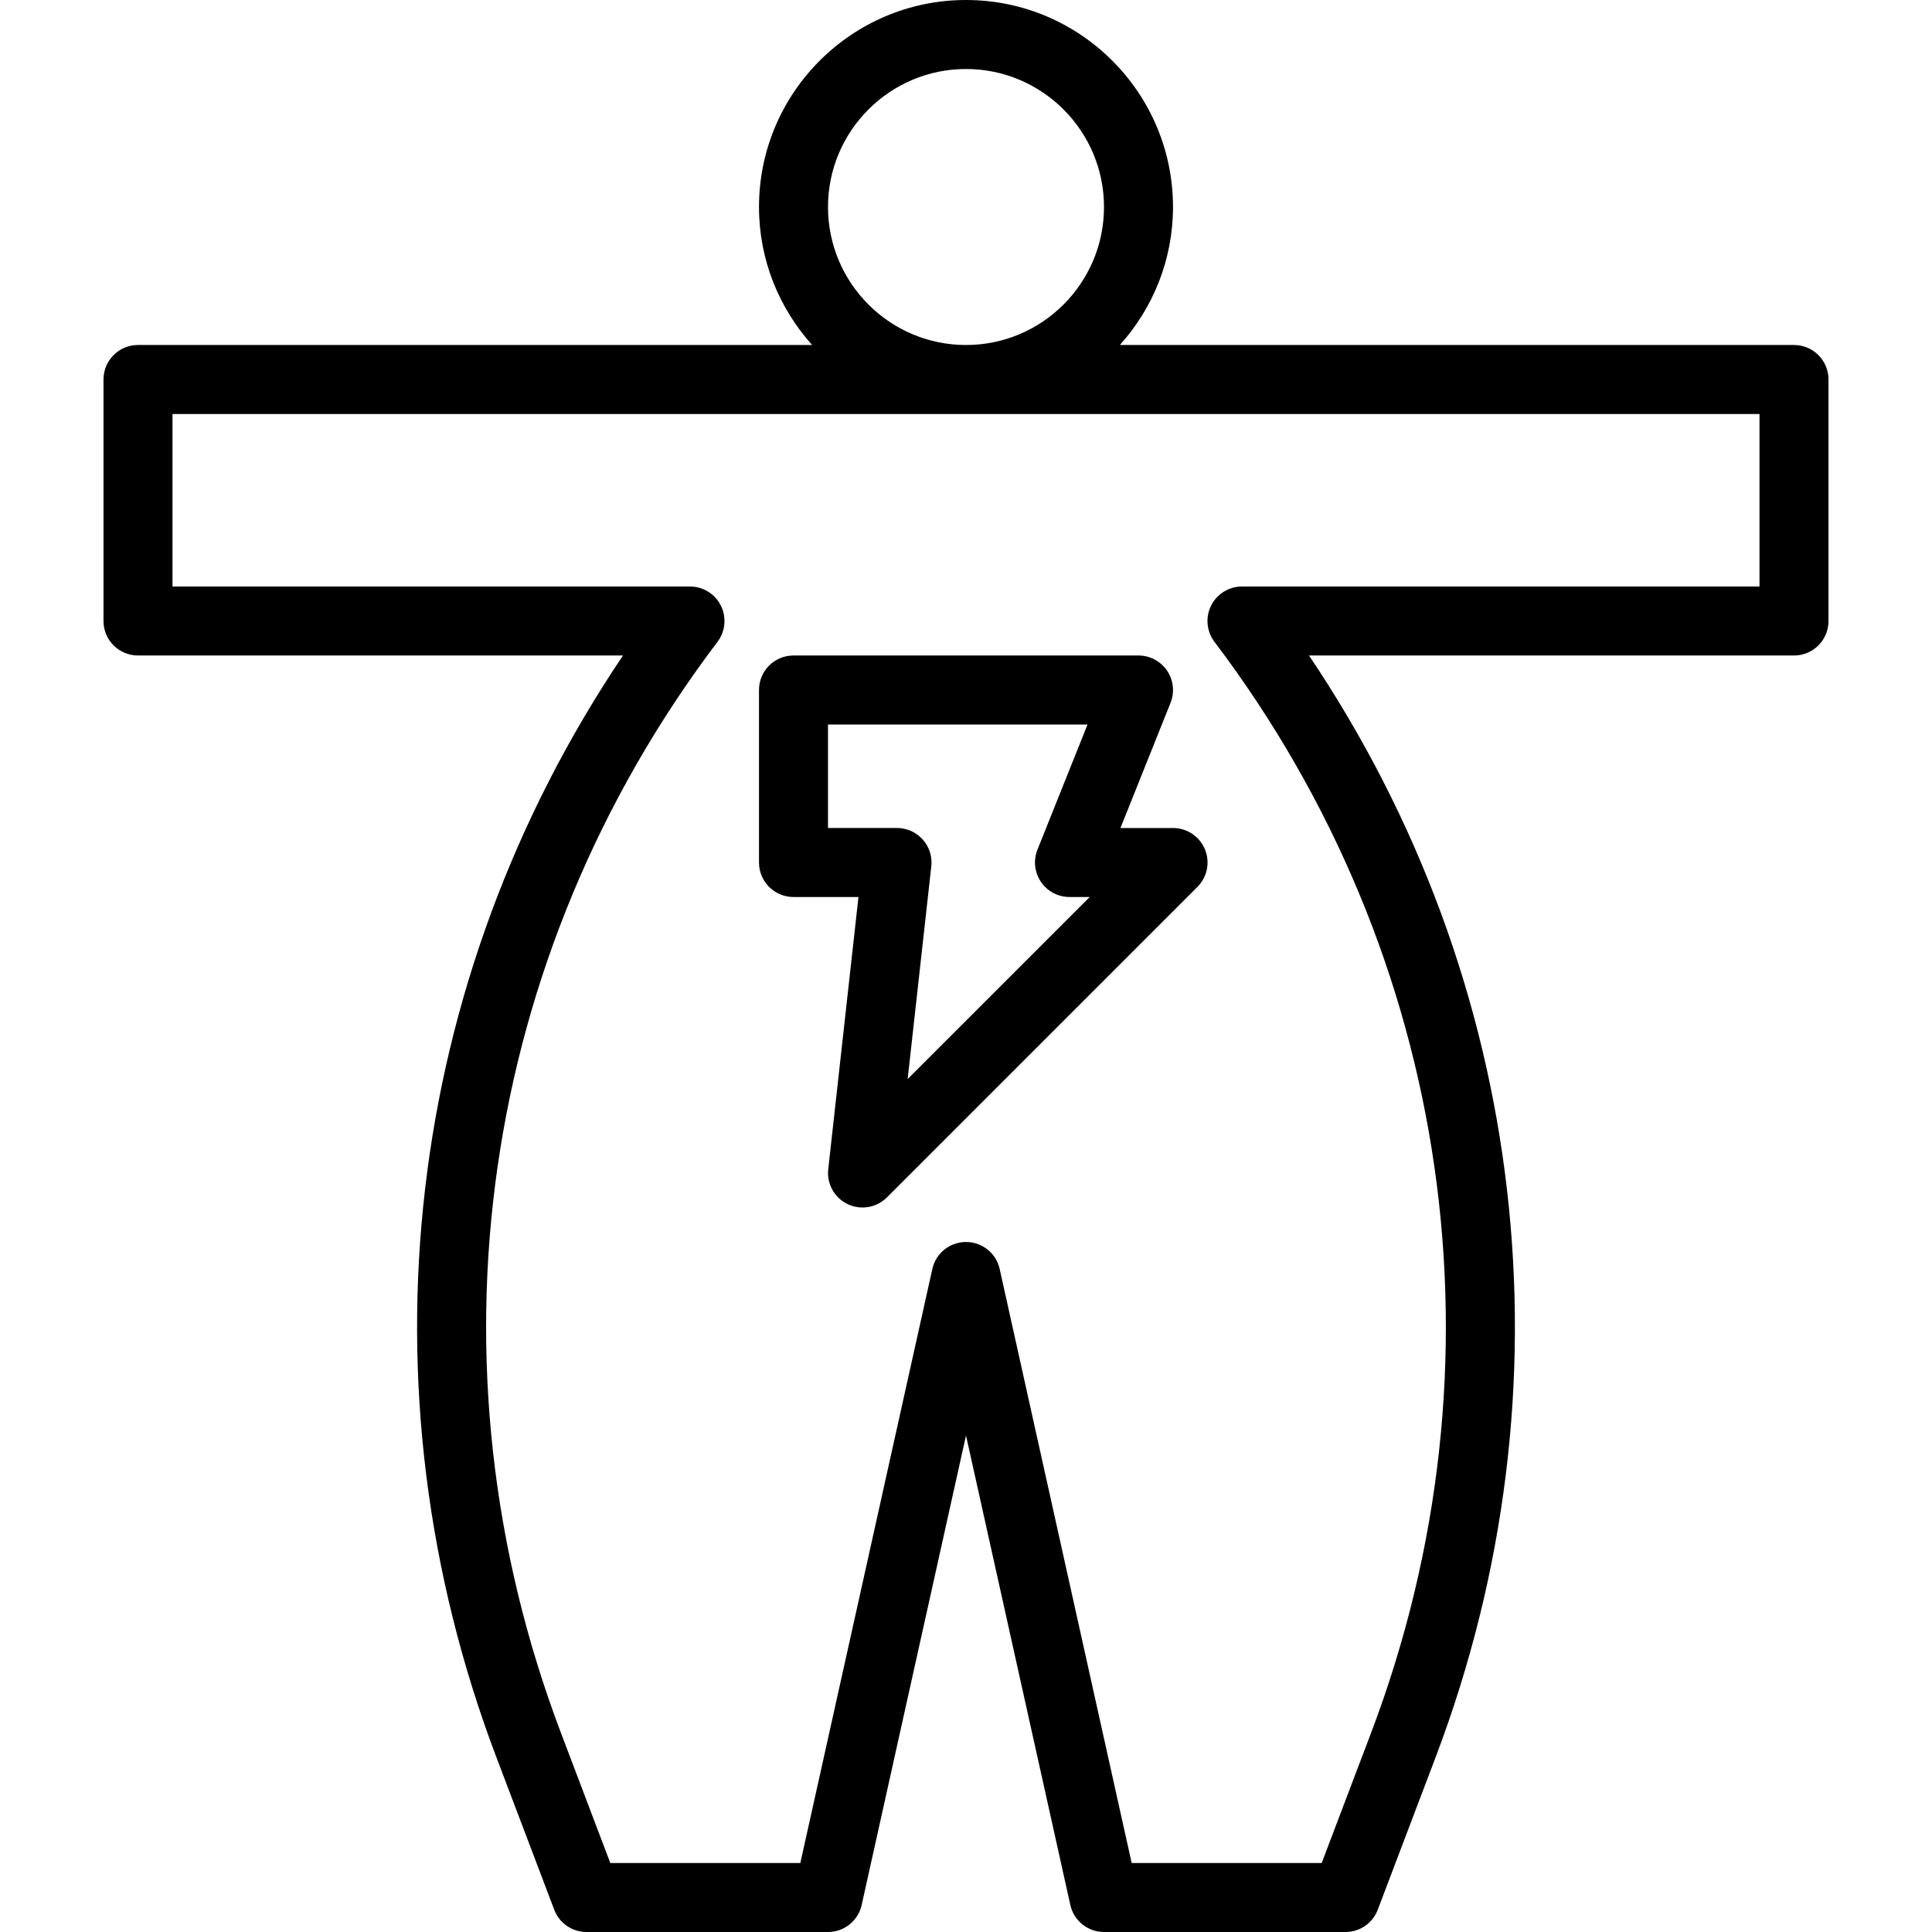
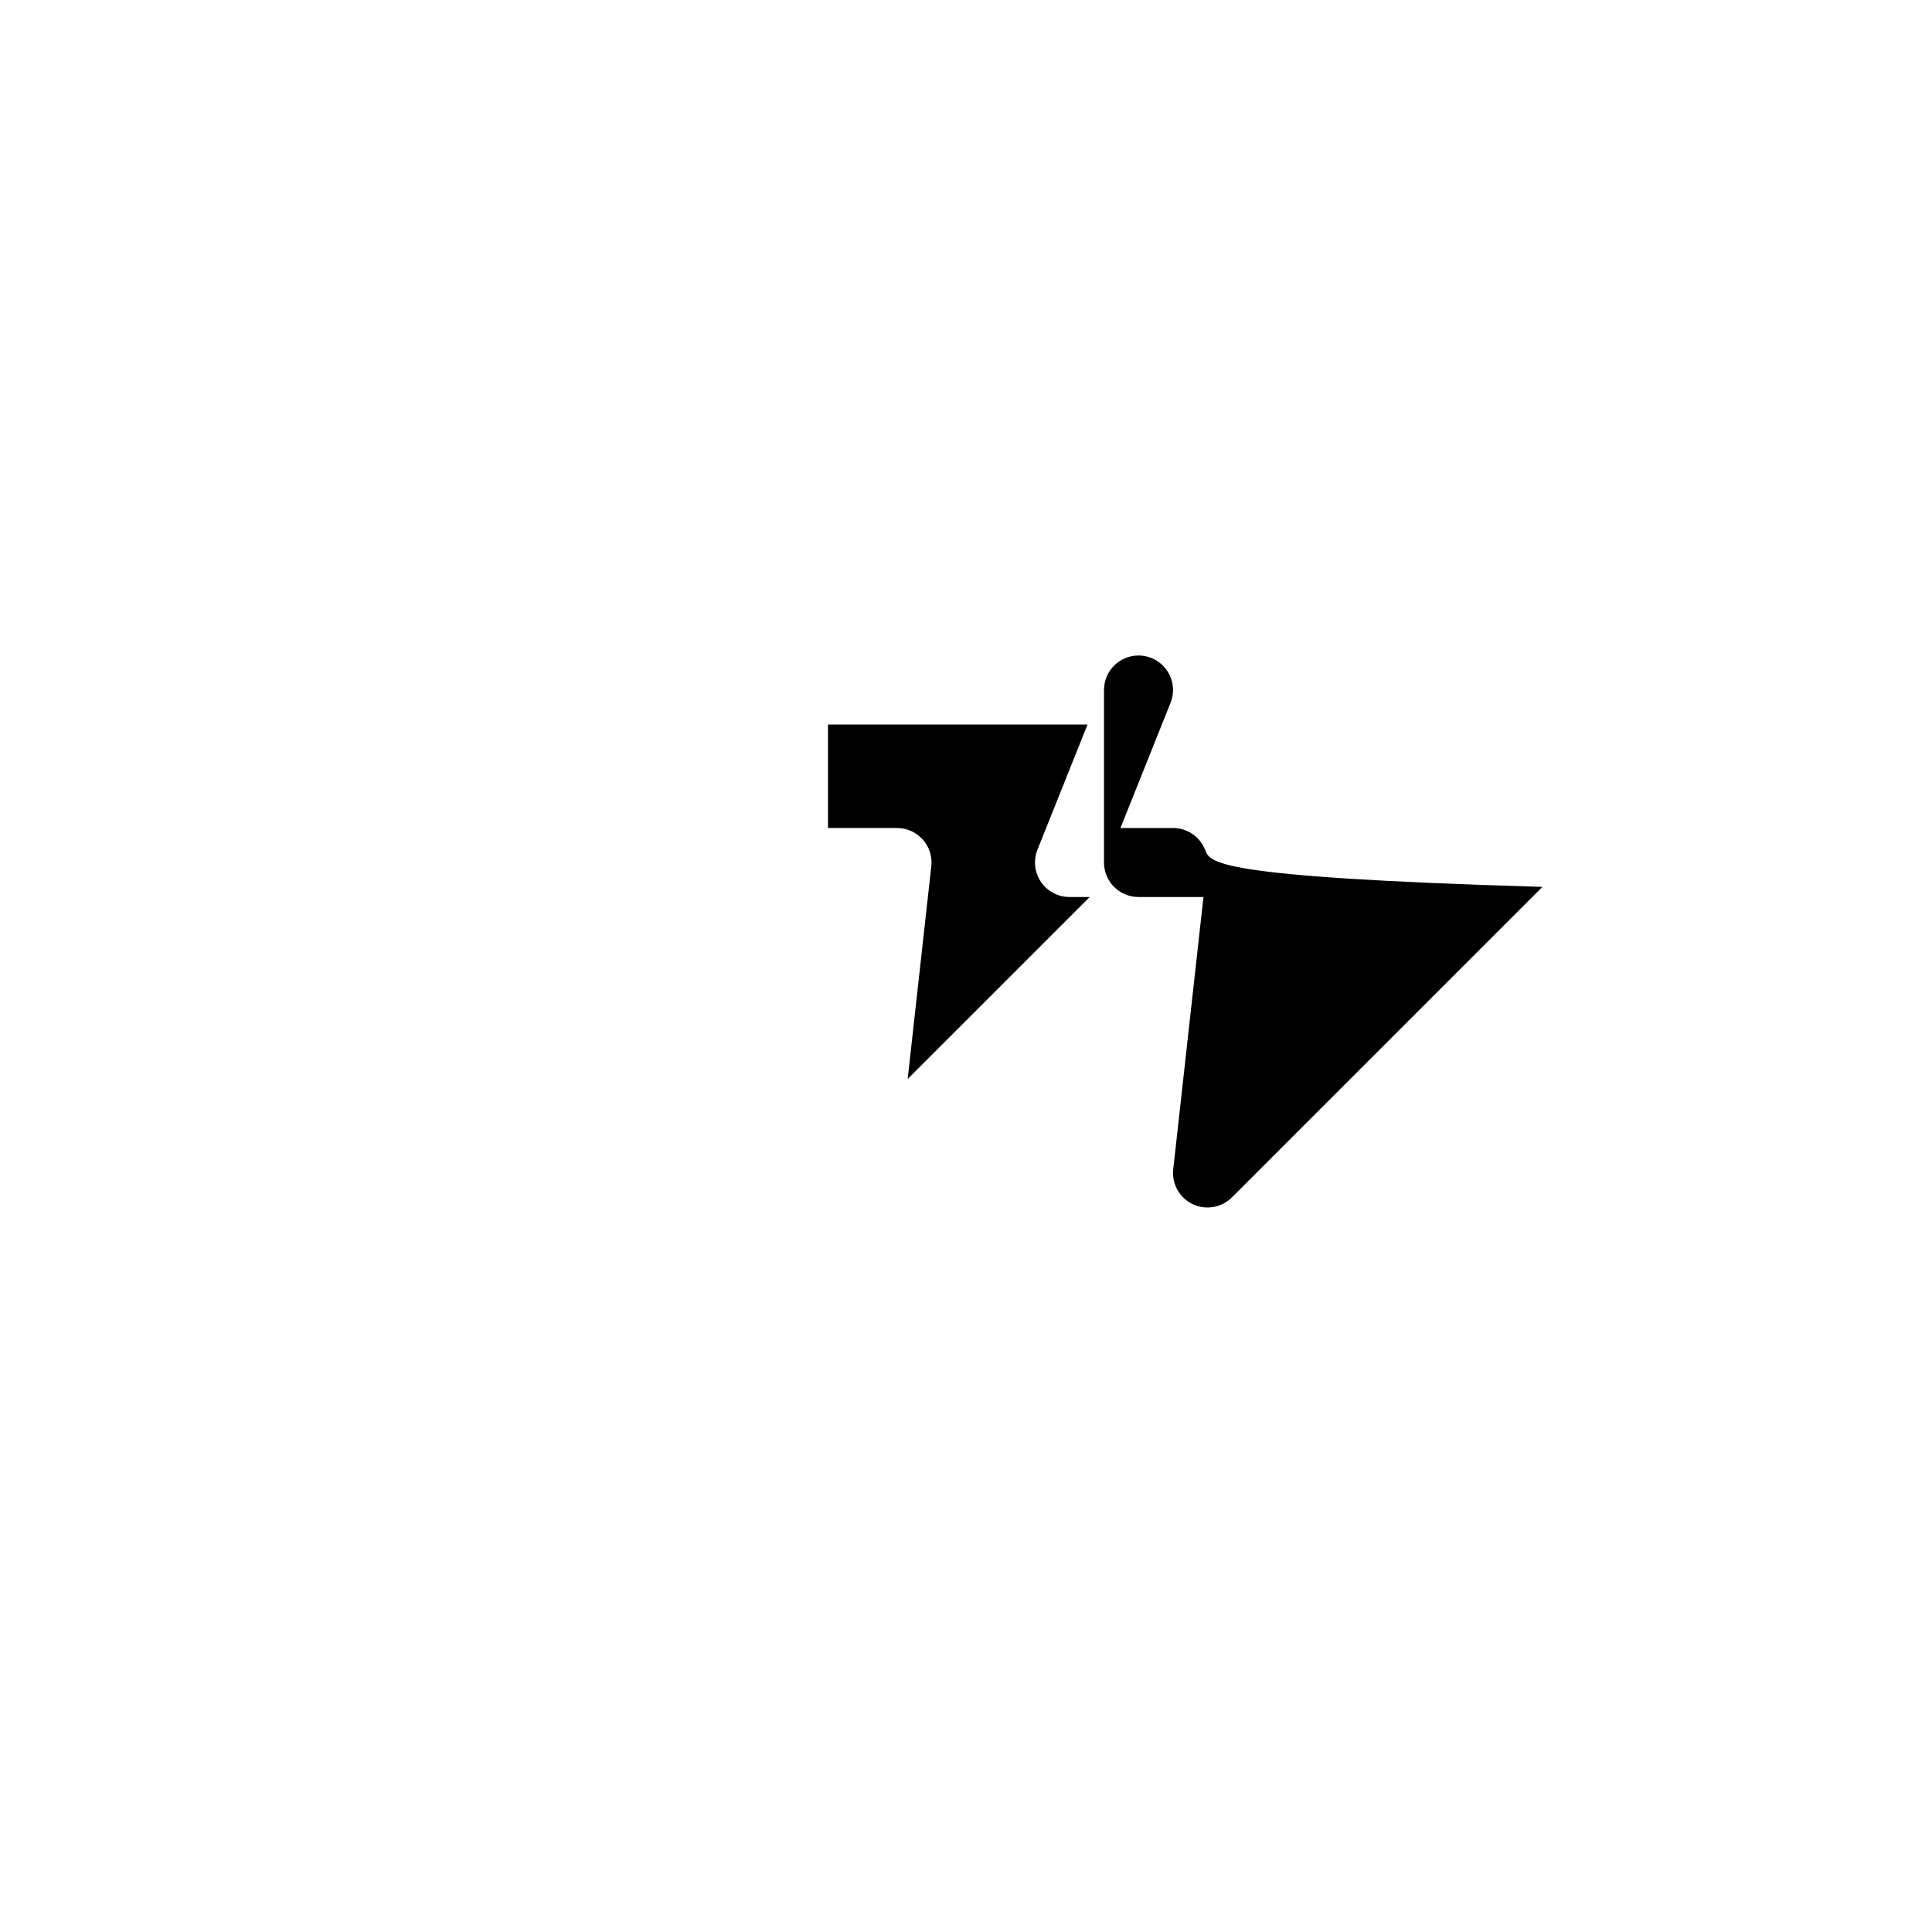
<svg xmlns="http://www.w3.org/2000/svg" fill="#000000" height="800px" width="800px" version="1.1" id="Layer_1" viewBox="0 0 512 512" xml:space="preserve">
  <g>
    <g>
-       <path d="M475.429,91.429H296.777c8.722-9.719,14.08-22.51,14.08-36.571C310.857,24.603,286.254,0,256,0    s-54.857,24.603-54.857,54.857c0,14.062,5.358,26.853,14.08,36.571H36.571c-5.047,0-9.143,4.087-9.143,9.143v64    c0,5.056,4.096,9.143,9.143,9.143h128.53c-58.03,86.19-70.72,194.039-33.536,292.023l15.314,40.357    c1.344,3.557,4.745,5.906,8.549,5.906h64c4.288,0,8-2.971,8.923-7.159L256,380.425l27.648,124.407    c0.923,4.197,4.635,7.168,8.923,7.168h64c3.803,0,7.205-2.35,8.549-5.906l15.314-40.357    c37.184-97.984,24.503-205.833-33.536-292.023h128.53c5.047,0,9.143-4.087,9.143-9.143v-64    C484.571,95.515,480.475,91.429,475.429,91.429z M256,18.286c20.169,0,36.571,16.402,36.571,36.571    c0,20.169-16.402,36.571-36.571,36.571s-36.571-16.402-36.571-36.571C219.429,34.688,235.831,18.286,256,18.286z M466.286,155.429    H329.143c-3.465,0-6.647,1.966-8.192,5.074c-1.545,3.109-1.198,6.821,0.896,9.591c63.058,83.346,78.565,191.442,41.49,289.17    l-13.074,34.45h-50.359l-34.981-157.413c-0.923-4.187-4.635-7.159-8.923-7.159c-4.288,0-8,2.971-8.923,7.159l-34.981,157.413    h-50.359l-13.074-34.459c-37.083-97.719-21.577-205.815,41.481-289.161c2.094-2.77,2.441-6.482,0.896-9.591    c-1.545-3.109-4.718-5.074-8.183-5.074H45.714v-45.714h420.571V155.429z" />
-     </g>
+       </g>
  </g>
  <g>
    <g>
-       <path d="M319.314,225.07c-1.417-3.419-4.763-5.641-8.457-5.641h-13.925l13.275-33.179c1.125-2.816,0.777-6.007-0.923-8.521    c-1.701-2.514-4.535-4.014-7.57-4.014h-91.429c-5.047,0-9.143,4.087-9.143,9.143v45.714c0,5.056,4.096,9.143,9.143,9.143h17.216    l-8.009,72.137c-0.43,3.858,1.627,7.57,5.129,9.253c1.253,0.603,2.606,0.896,3.95,0.896c2.377,0,4.718-0.923,6.473-2.679    l82.286-82.286C319.945,232.421,320.731,228.489,319.314,225.07z M240.539,285.961l6.263-56.384    c0.293-2.578-0.539-5.166-2.277-7.104c-1.728-1.938-4.206-3.045-6.811-3.045h-18.286V192h68.782l-13.275,33.179    c-1.125,2.816-0.777,6.007,0.923,8.521s4.535,4.014,7.57,4.014h5.358L240.539,285.961z" />
+       <path d="M319.314,225.07c-1.417-3.419-4.763-5.641-8.457-5.641h-13.925l13.275-33.179c1.125-2.816,0.777-6.007-0.923-8.521    c-1.701-2.514-4.535-4.014-7.57-4.014c-5.047,0-9.143,4.087-9.143,9.143v45.714c0,5.056,4.096,9.143,9.143,9.143h17.216    l-8.009,72.137c-0.43,3.858,1.627,7.57,5.129,9.253c1.253,0.603,2.606,0.896,3.95,0.896c2.377,0,4.718-0.923,6.473-2.679    l82.286-82.286C319.945,232.421,320.731,228.489,319.314,225.07z M240.539,285.961l6.263-56.384    c0.293-2.578-0.539-5.166-2.277-7.104c-1.728-1.938-4.206-3.045-6.811-3.045h-18.286V192h68.782l-13.275,33.179    c-1.125,2.816-0.777,6.007,0.923,8.521s4.535,4.014,7.57,4.014h5.358L240.539,285.961z" />
    </g>
  </g>
</svg>